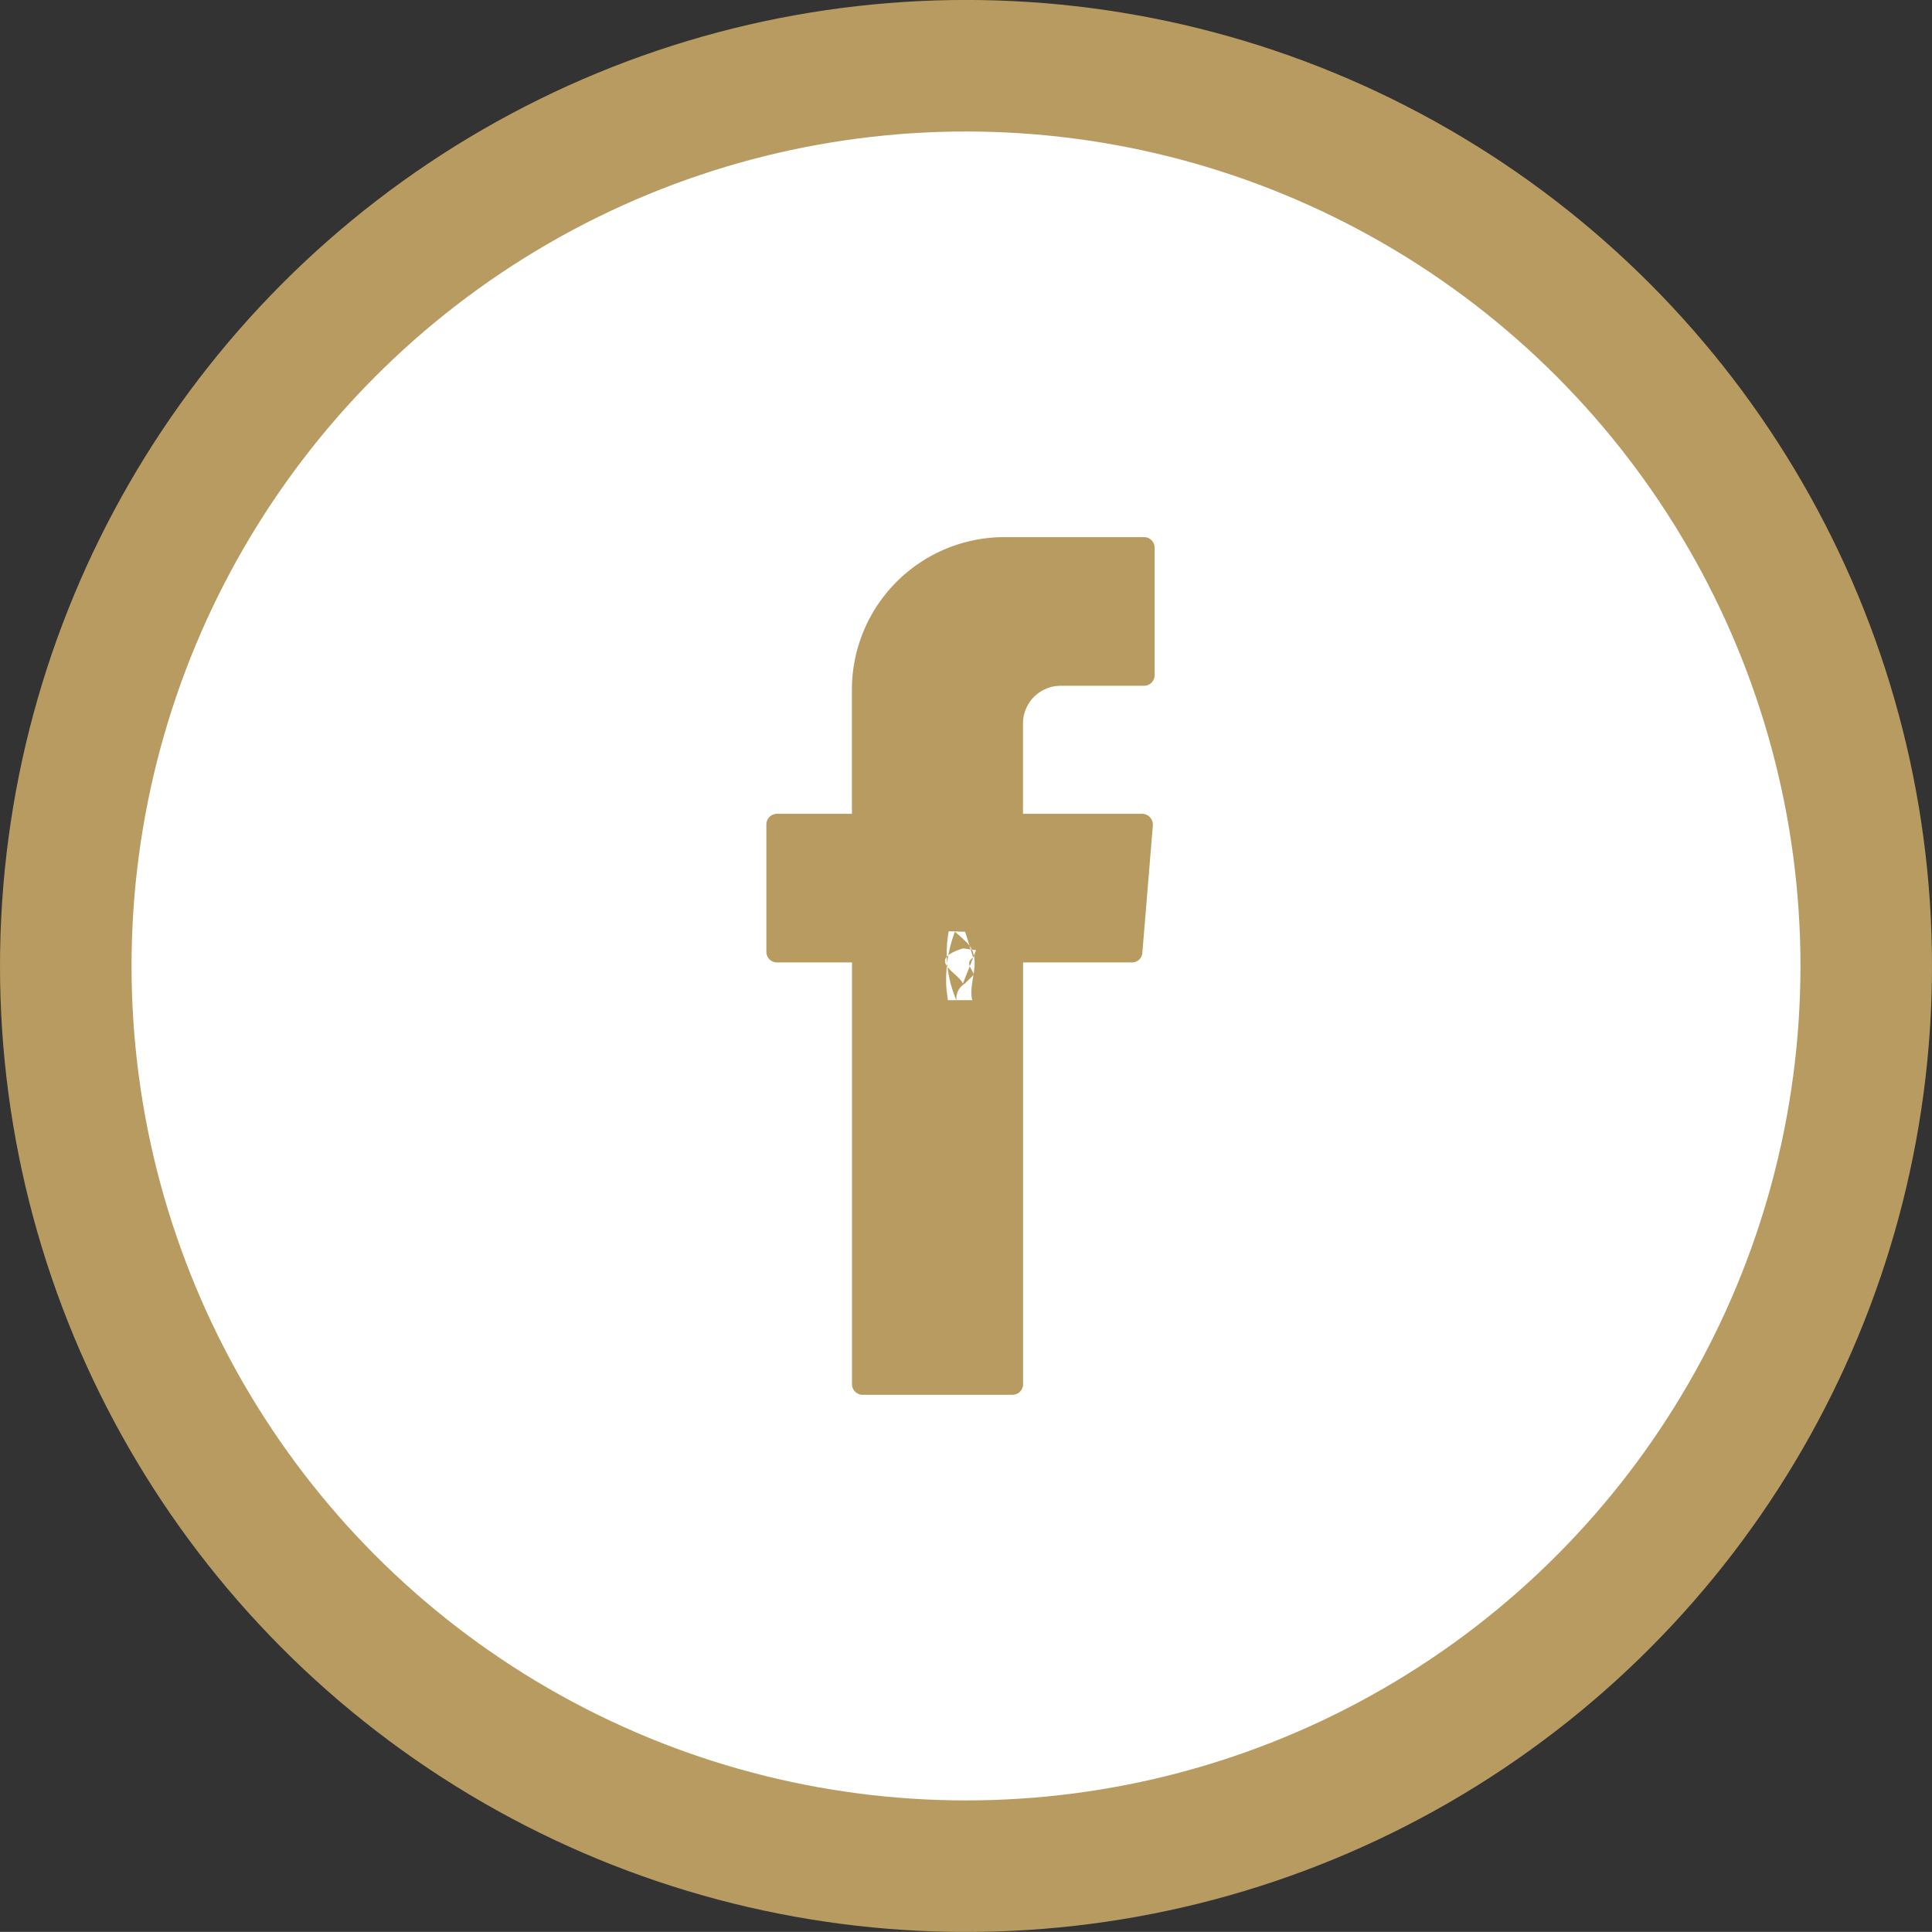
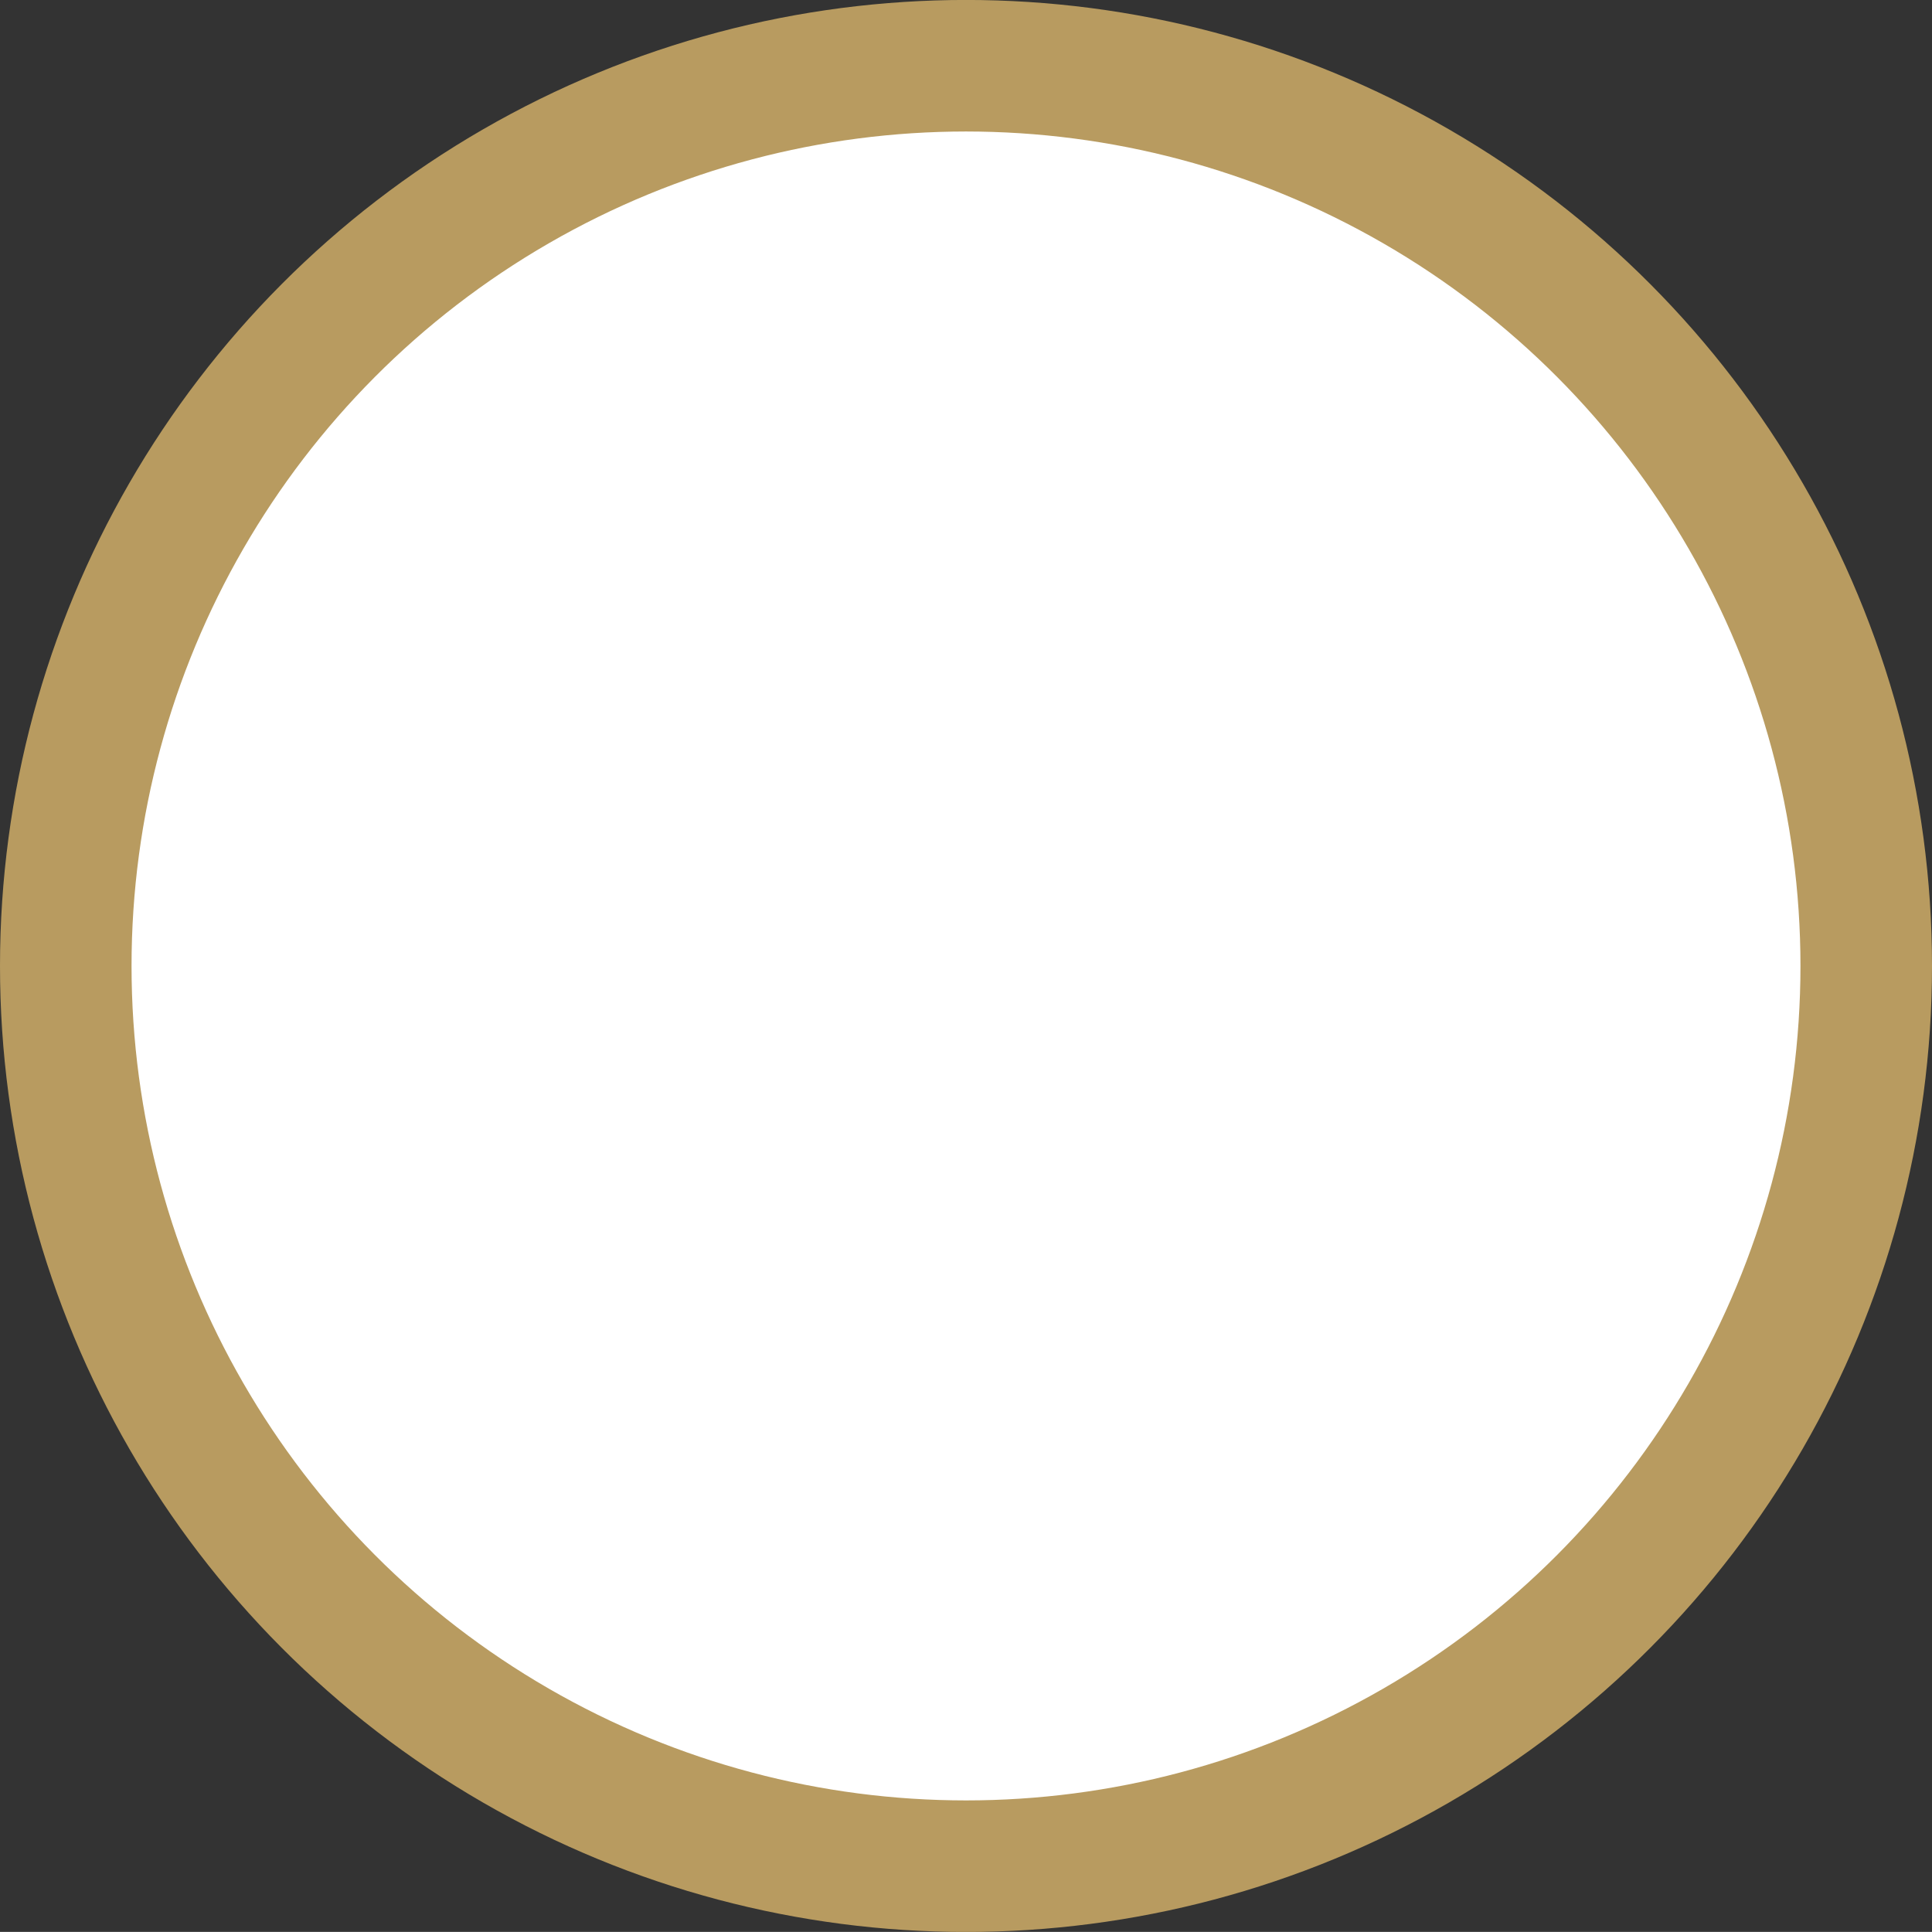
<svg xmlns="http://www.w3.org/2000/svg" id="FB" width="44.062" height="44.06" viewBox="0 0 44.062 44.06">
  <rect x="0" y="0" width="44.062" height="44.06" fill="#333333" stroke="none" />
  <defs>
    <style>
      .cls-1 {
        fill: #fff;
        stroke: #b89b60;
        stroke-linejoin: round;
        stroke-width: 3px;
      }

      .cls-2 {
        fill: #b89b60;
        fill-rule: evenodd;
      }
    </style>
  </defs>
  <circle class="cls-1" cx="22.031" cy="22.03" r="20.531" />
-   <path id="FB-2" data-name="FB" class="cls-2" d="M569.587,4735.78c-0.01-.08-0.02-0.15-0.03-0.22a3.08,3.08,0,0,1,.19-1.34c0.071,0.06.142,0.12,0.213,0.19,0.471,0.4.076,0.92,0.182,1.37h-0.555Zm0.642-1.14c-0.1.26-.2,0.51-0.3,0.76-0.132-.27-0.848-0.53,0-0.8C570.031,4734.61,570.13,4734.63,570.229,4734.64Zm-0.623-.43c0.125,0,.249.01,0.374,0.01,0.061,0.19.122,0.39,0.183,0.59-0.2.13-.009,0.26,0.013,0.39-0.066.07-.132,0.13-0.2,0.2a0.392,0.392,0,0,0-.192.39A2.731,2.731,0,0,1,569.606,4734.21Zm-2.206.87v9.46a0.242,0.242,0,0,0,.24.24h3.422a0.241,0.241,0,0,0,.24-0.24v-9.62h2.481a0.235,0.235,0,0,0,.239-0.22l0.239-2.9a0.248,0.248,0,0,0-.239-0.27H571.3v-2.05a0.861,0.861,0,0,1,.85-0.87h1.912a0.244,0.244,0,0,0,.24-0.25v-2.9a0.241,0.241,0,0,0-.24-0.24h-3.231a3.48,3.48,0,0,0-3.433,3.52v2.79h-1.711a0.244,0.244,0,0,0-.24.25v2.9a0.242,0.242,0,0,0,.24.24H567.4v0.16Z" transform="translate(-547.969 -4712.97)" />
</svg>